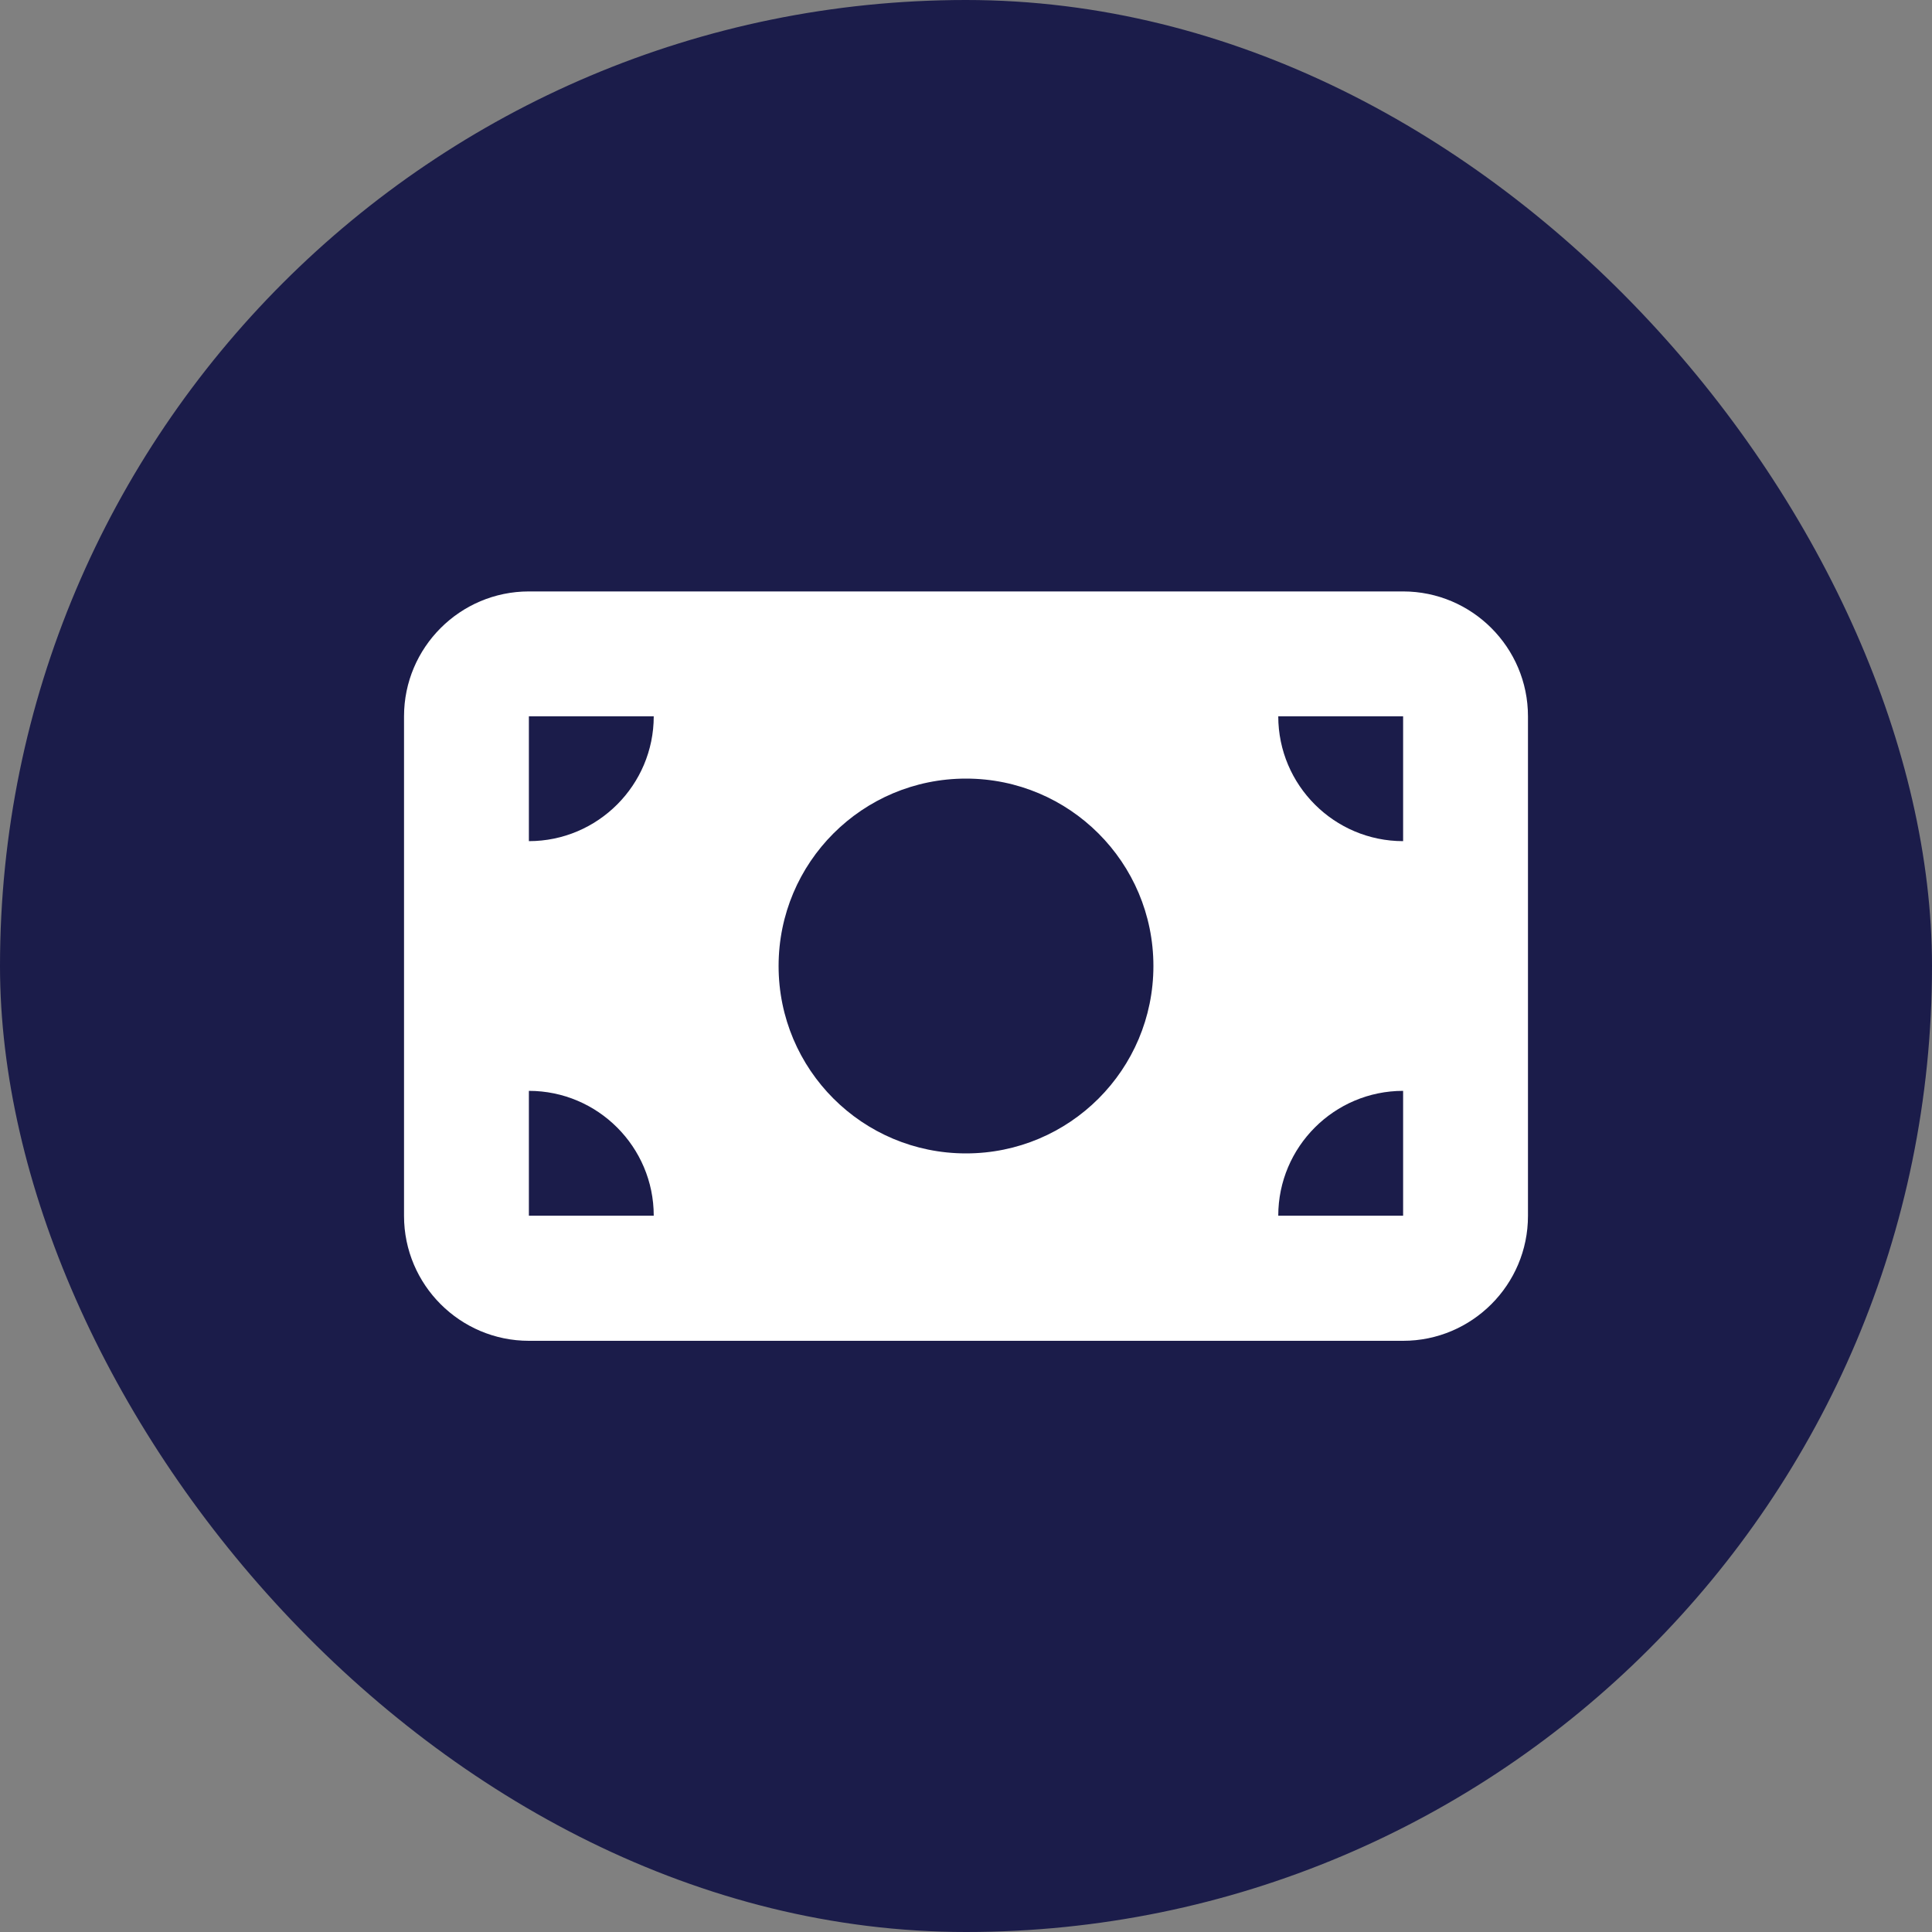
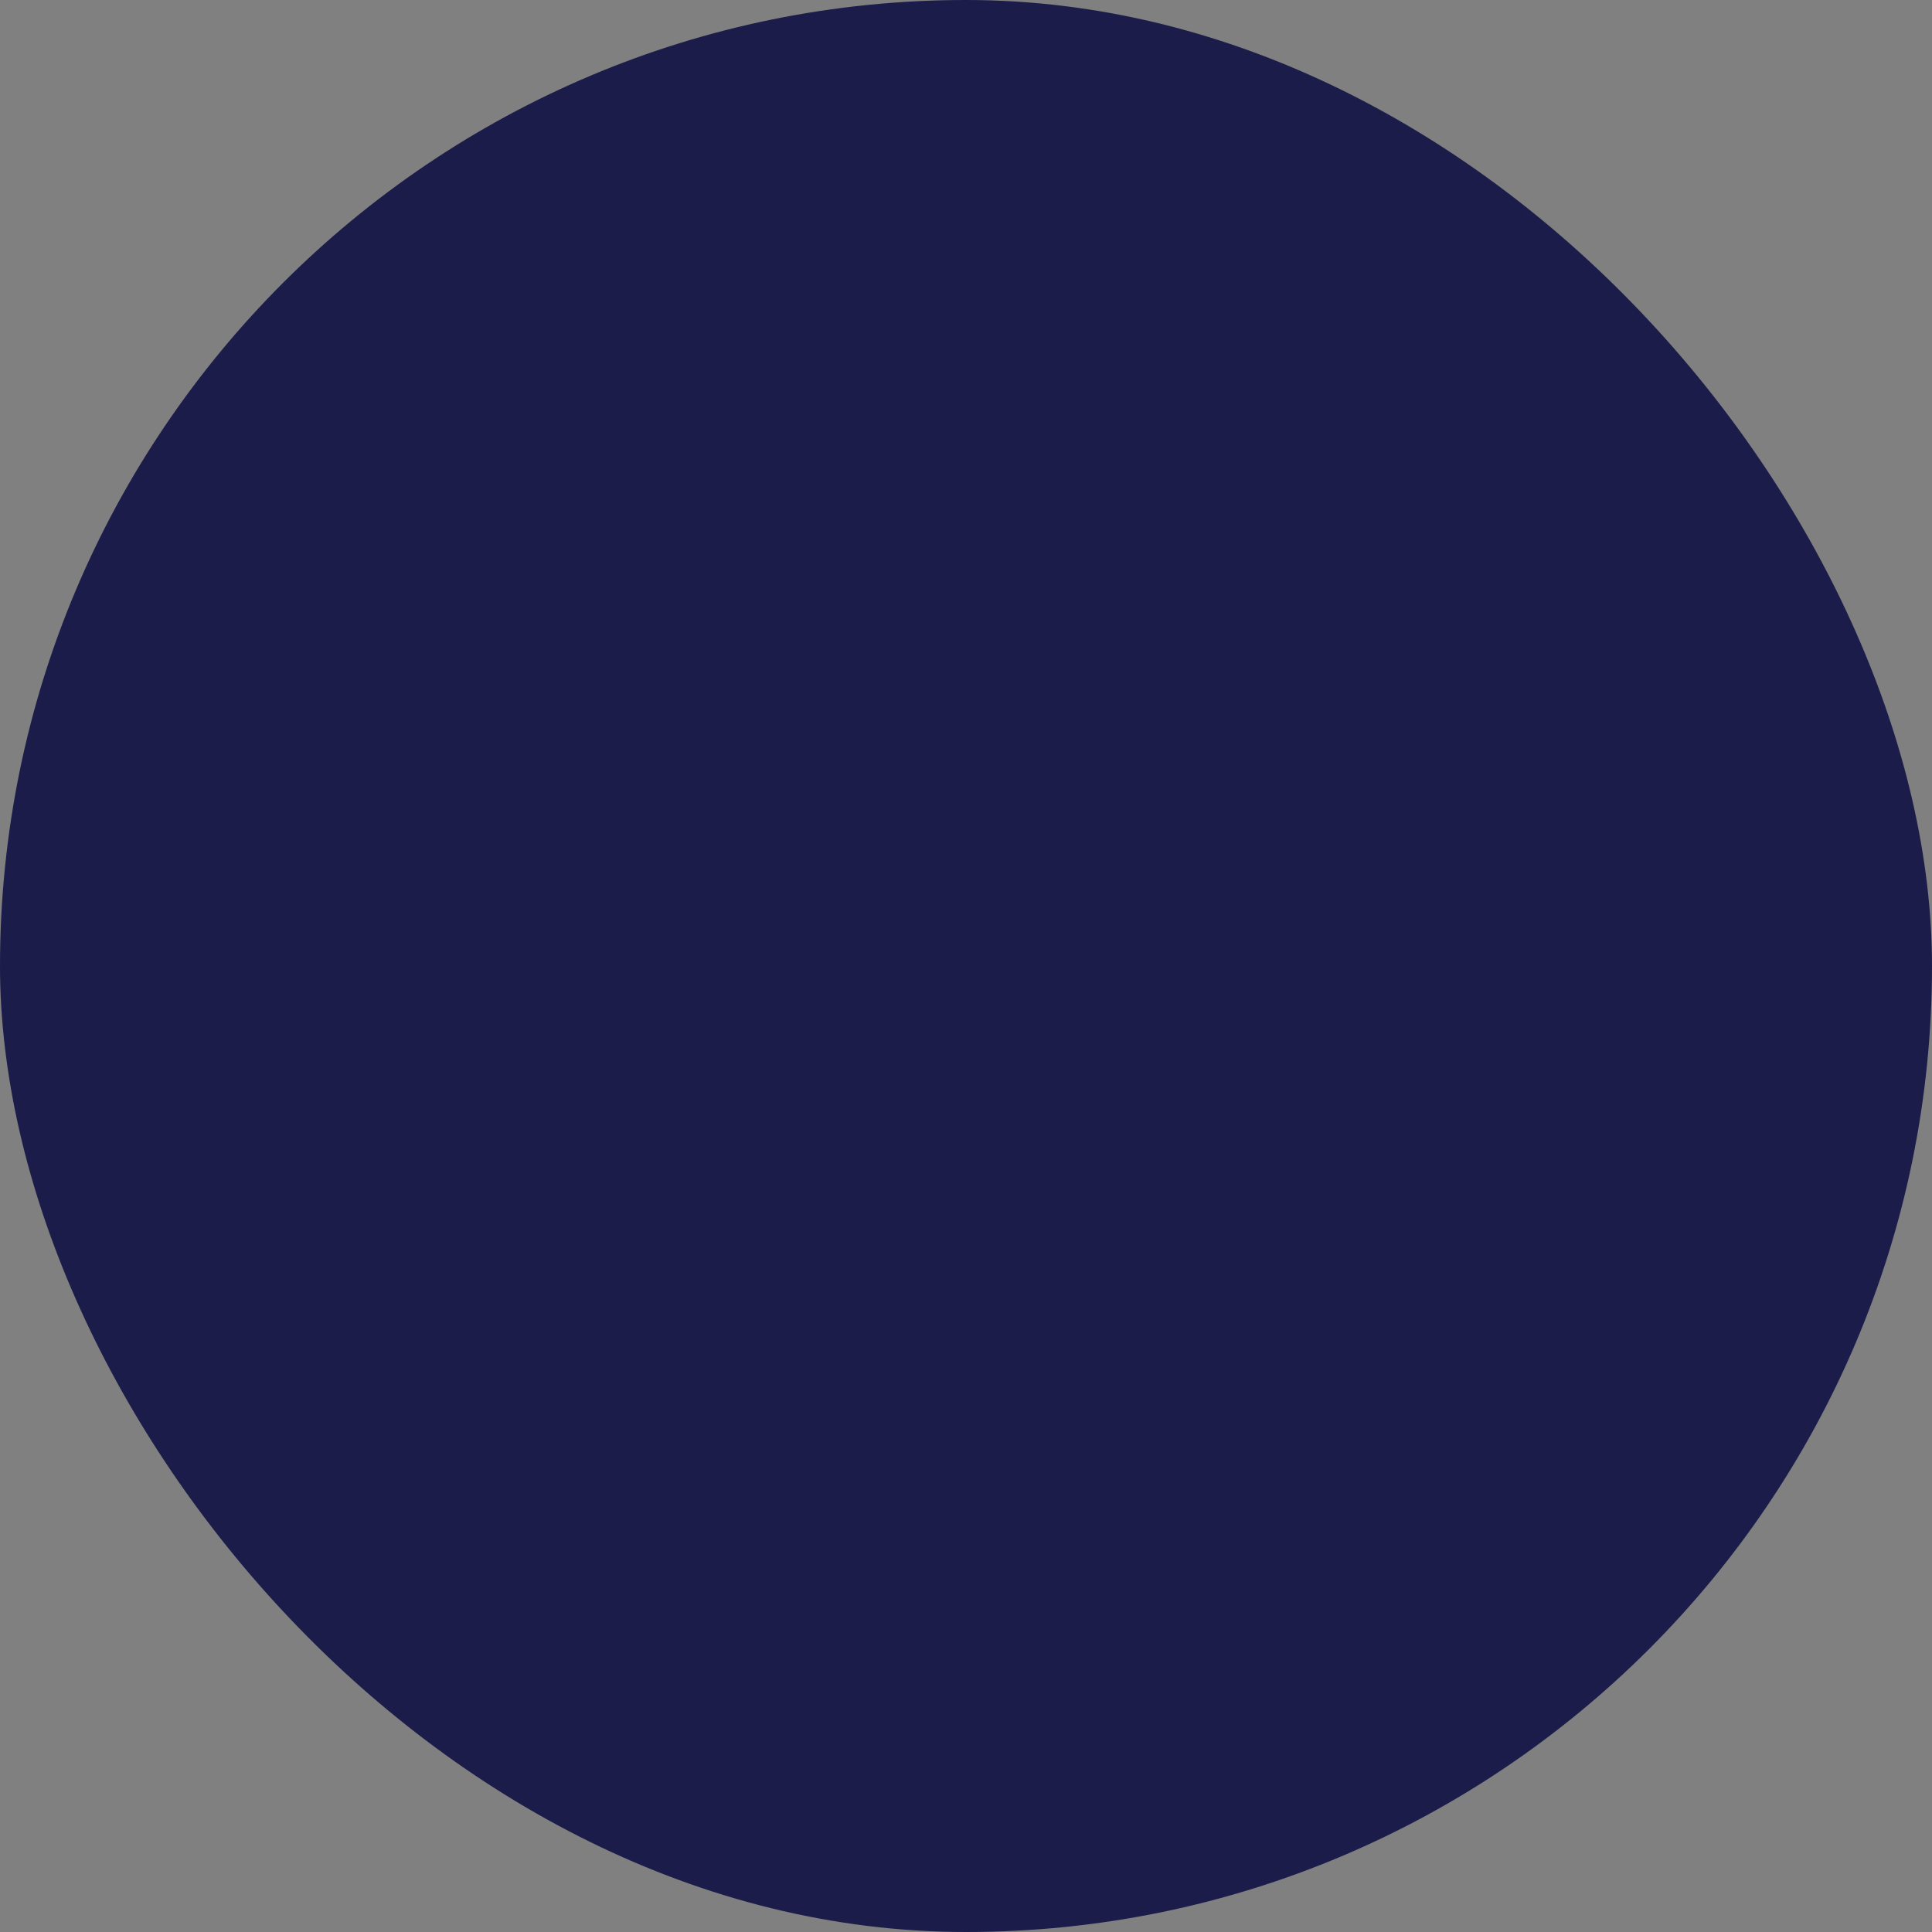
<svg xmlns="http://www.w3.org/2000/svg" id="Layer_1" data-name="Layer 1" viewBox="0 0 80 80">
  <rect x="0" y="0" width="80" height="80" fill="#808080" stroke="none" />
  <defs>
    <style>
      .cls-1 {
        fill: #1b1c4a;
      }

      .cls-1, .cls-2 {
        stroke-width: 0px;
      }

      .cls-2 {
        fill: #fff;
      }
    </style>
  </defs>
  <rect class="cls-1" x="0" y="0" width="80" height="80" rx="40" ry="40" />
-   <path class="cls-2" d="M21.9,24.49c-2.85,0-5.17,2.32-5.17,5.17v20.69c0,2.85,2.32,5.17,5.17,5.17h36.2c2.85,0,5.17-2.32,5.17-5.17v-20.69c0-2.85-2.32-5.17-5.17-5.17H21.9ZM27.07,50.34h-5.17v-5.17c2.85,0,5.17,2.32,5.17,5.17ZM21.9,34.83v-5.17h5.17c0,2.85-2.32,5.17-5.17,5.17ZM52.93,50.34c0-2.85,2.32-5.17,5.17-5.17v5.17h-5.17ZM58.1,34.83c-2.85,0-5.17-2.32-5.17-5.17h5.17v5.17ZM40,32.24c4.28,0,7.76,3.47,7.76,7.76s-3.47,7.76-7.76,7.76-7.76-3.47-7.76-7.76,3.47-7.76,7.76-7.76Z" />
</svg>